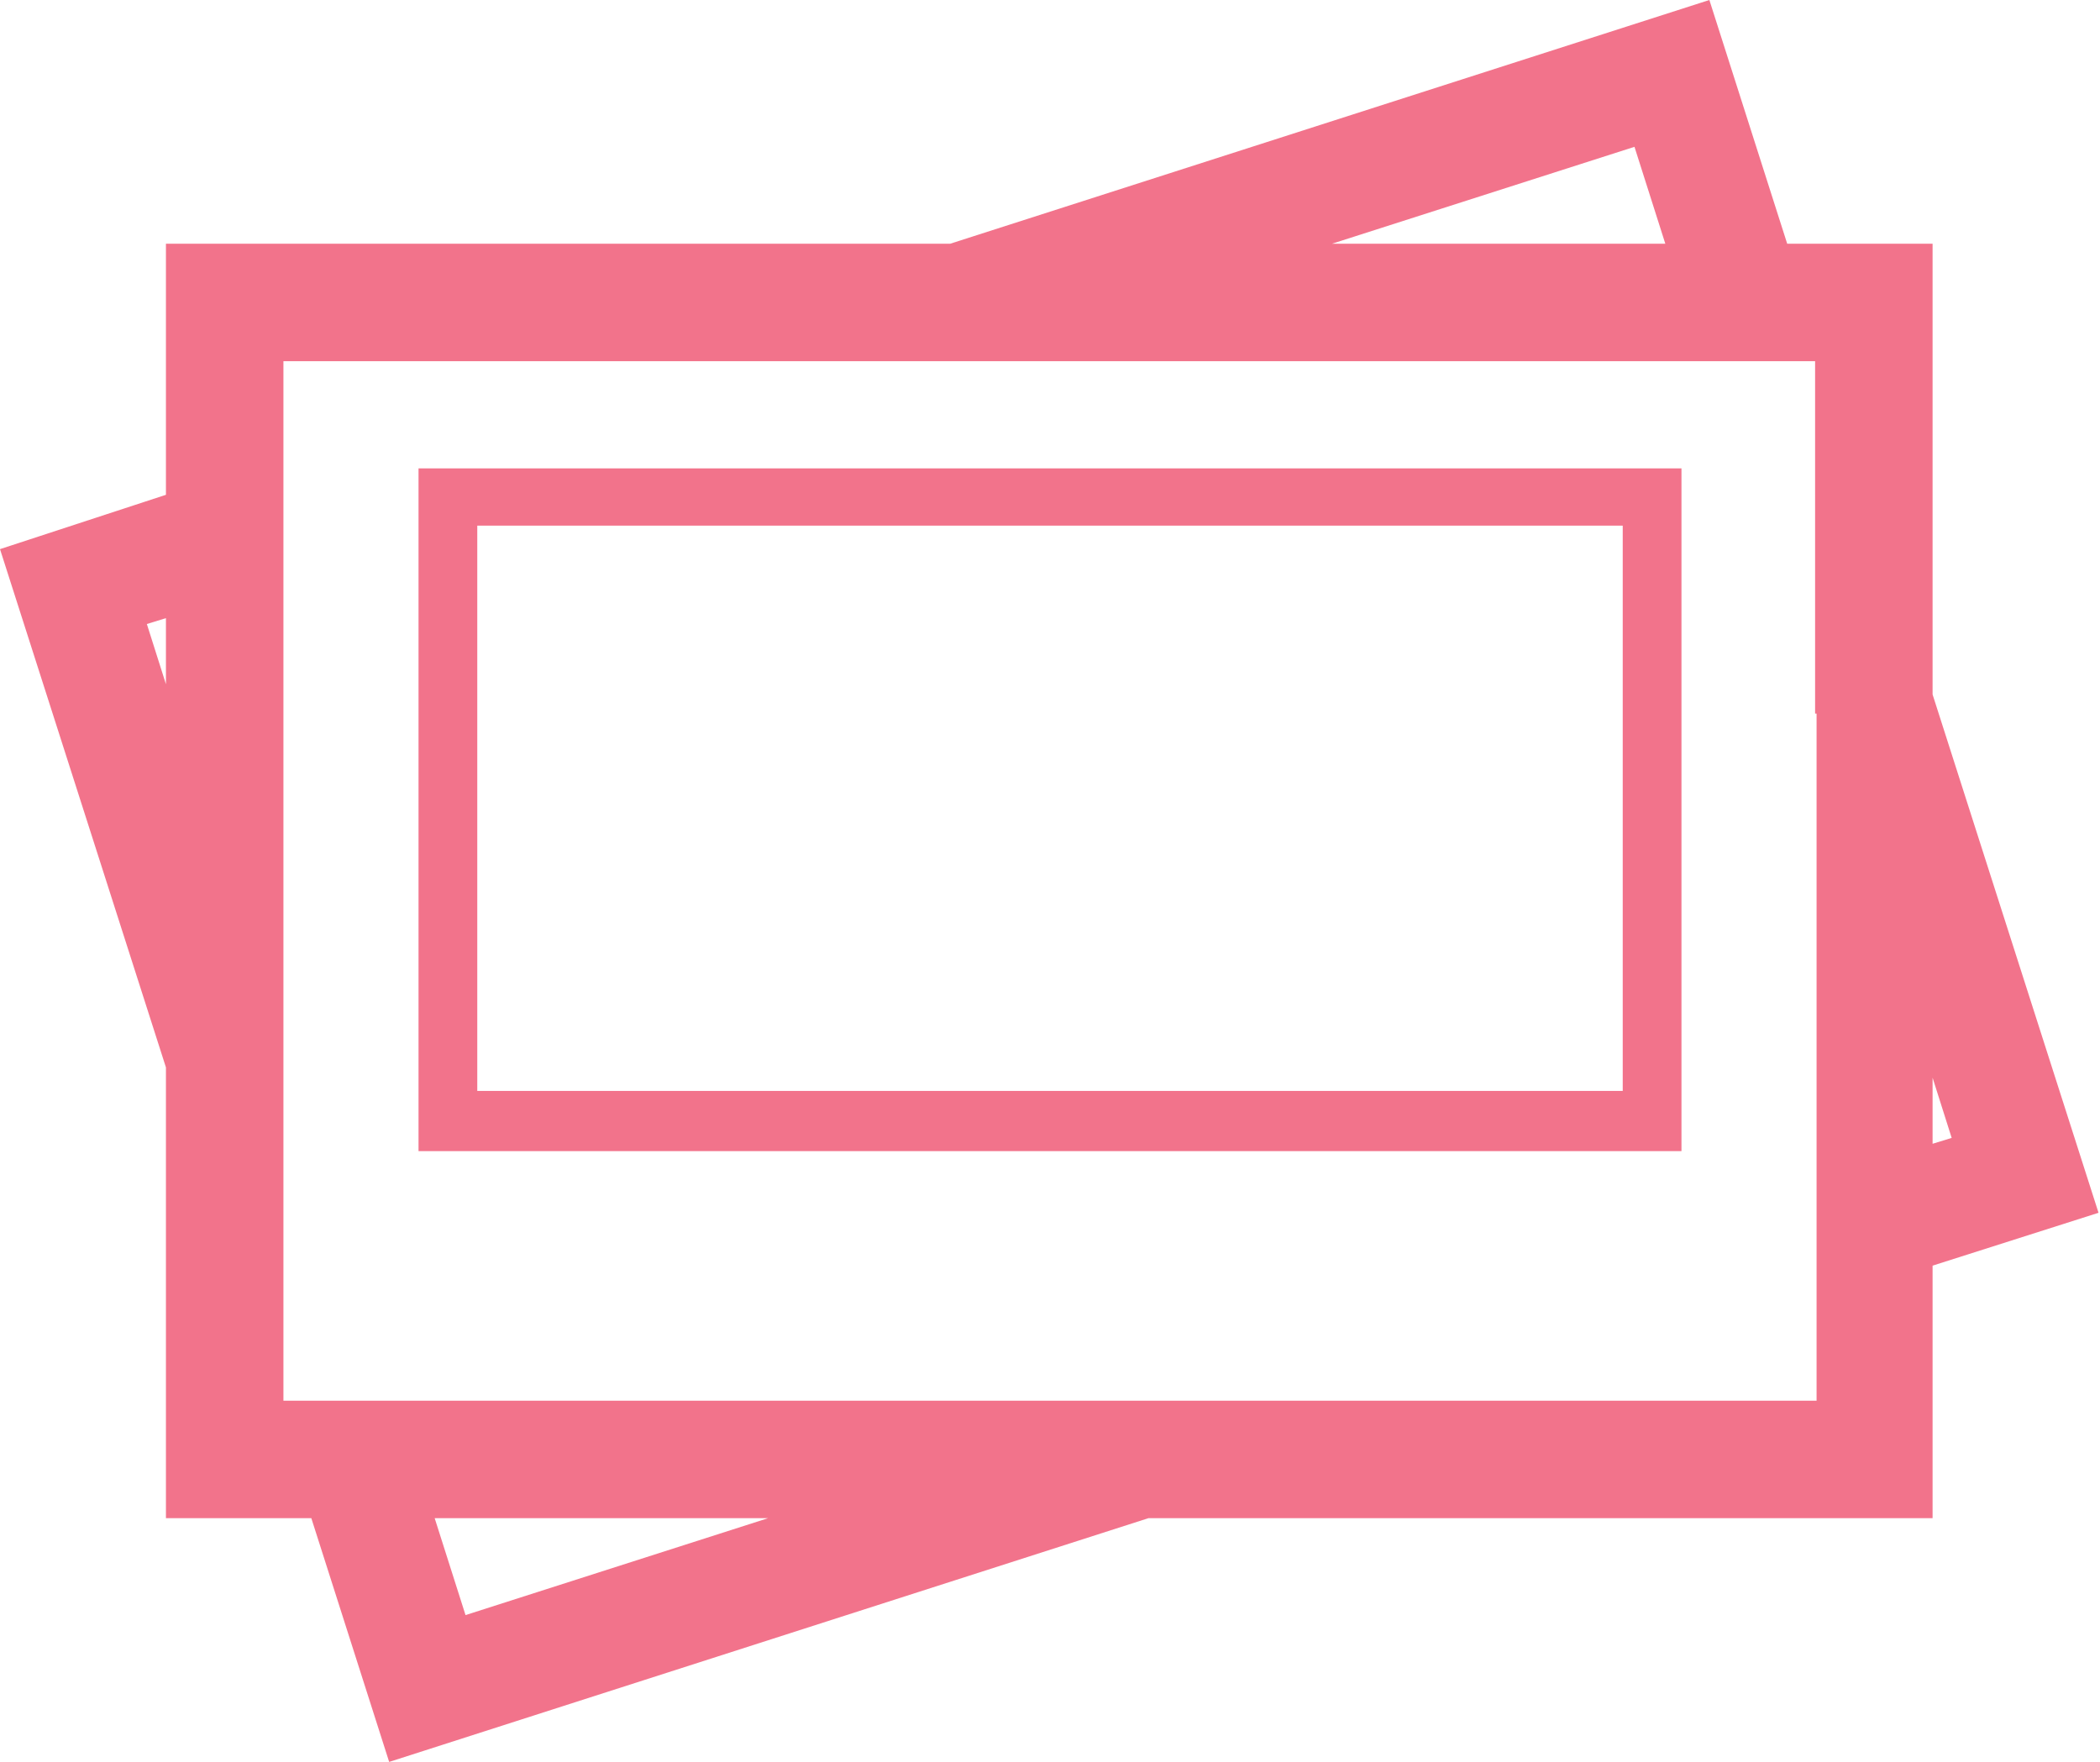
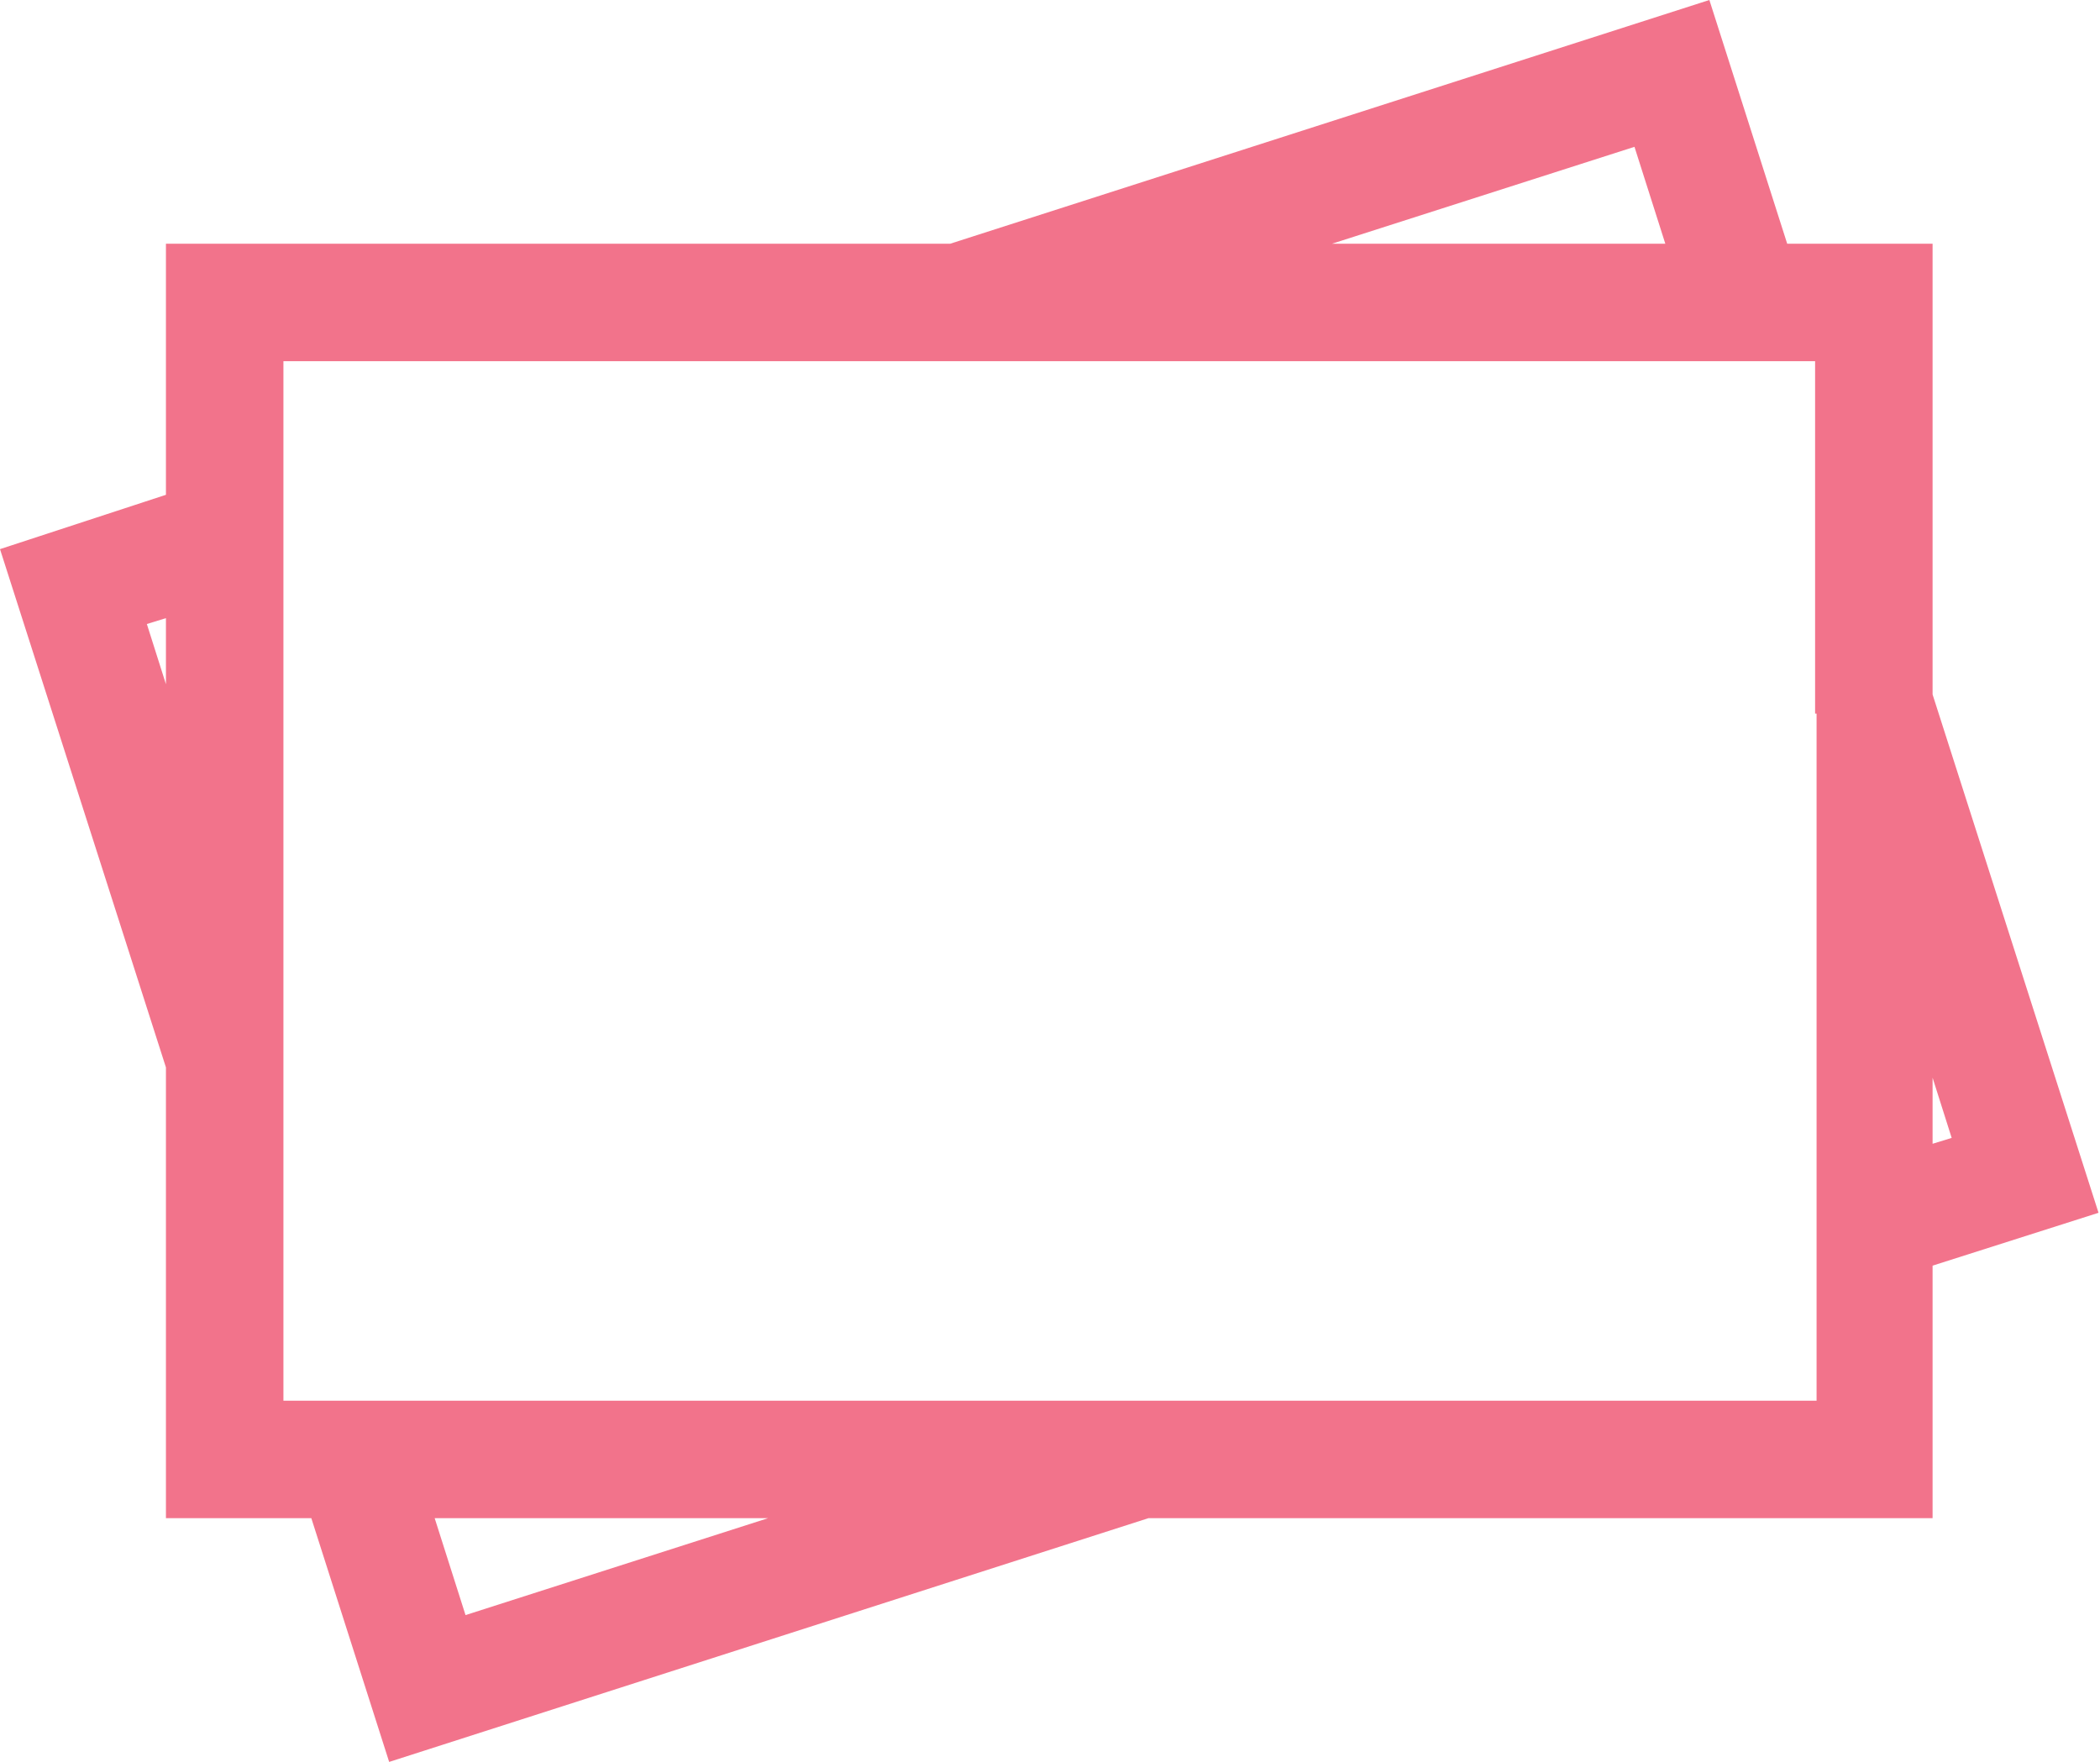
<svg xmlns="http://www.w3.org/2000/svg" id="icons" x="0px" y="0px" viewBox="0 0 143 120" style="enable-background:new 0 0 143 120;" xml:space="preserve">
  <style type="text/css"> .st0{fill:#F2738B;} </style>
  <g>
-     <path class="st0" d="M114.5,33L114.5,33l0-1.1h-86v4h0v38.5h0v4h86v-2h0V33z M32.5,35.8h78v38.5h-78V35.8z" />
    <path class="st0" d="M131.6,47.3V16.6h-9.9L116.4,0L64.7,16.6H11.3v17.1L0,37.4l11.3,35.3v30.7h9.9l5.3,16.6l51.7-16.6h53.4V86.2 l11.3-3.6L131.6,47.3z M11.3,46.6L10,42.5l1.3-0.4V46.6z M111.3,10l2.1,6.6H90.7L111.3,10z M31.7,110l-2.1-6.6h22.7L31.7,110z M123.7,48.6v31.8v8.4v6.6h-20.6H77H27h-7.7v-24V39.6v-8.4v-6.6h20.6h26h50h7.7V48.6z M131.6,73.4l1.3,4.1l-1.3,0.4V73.4z" />
  </g>
</svg>